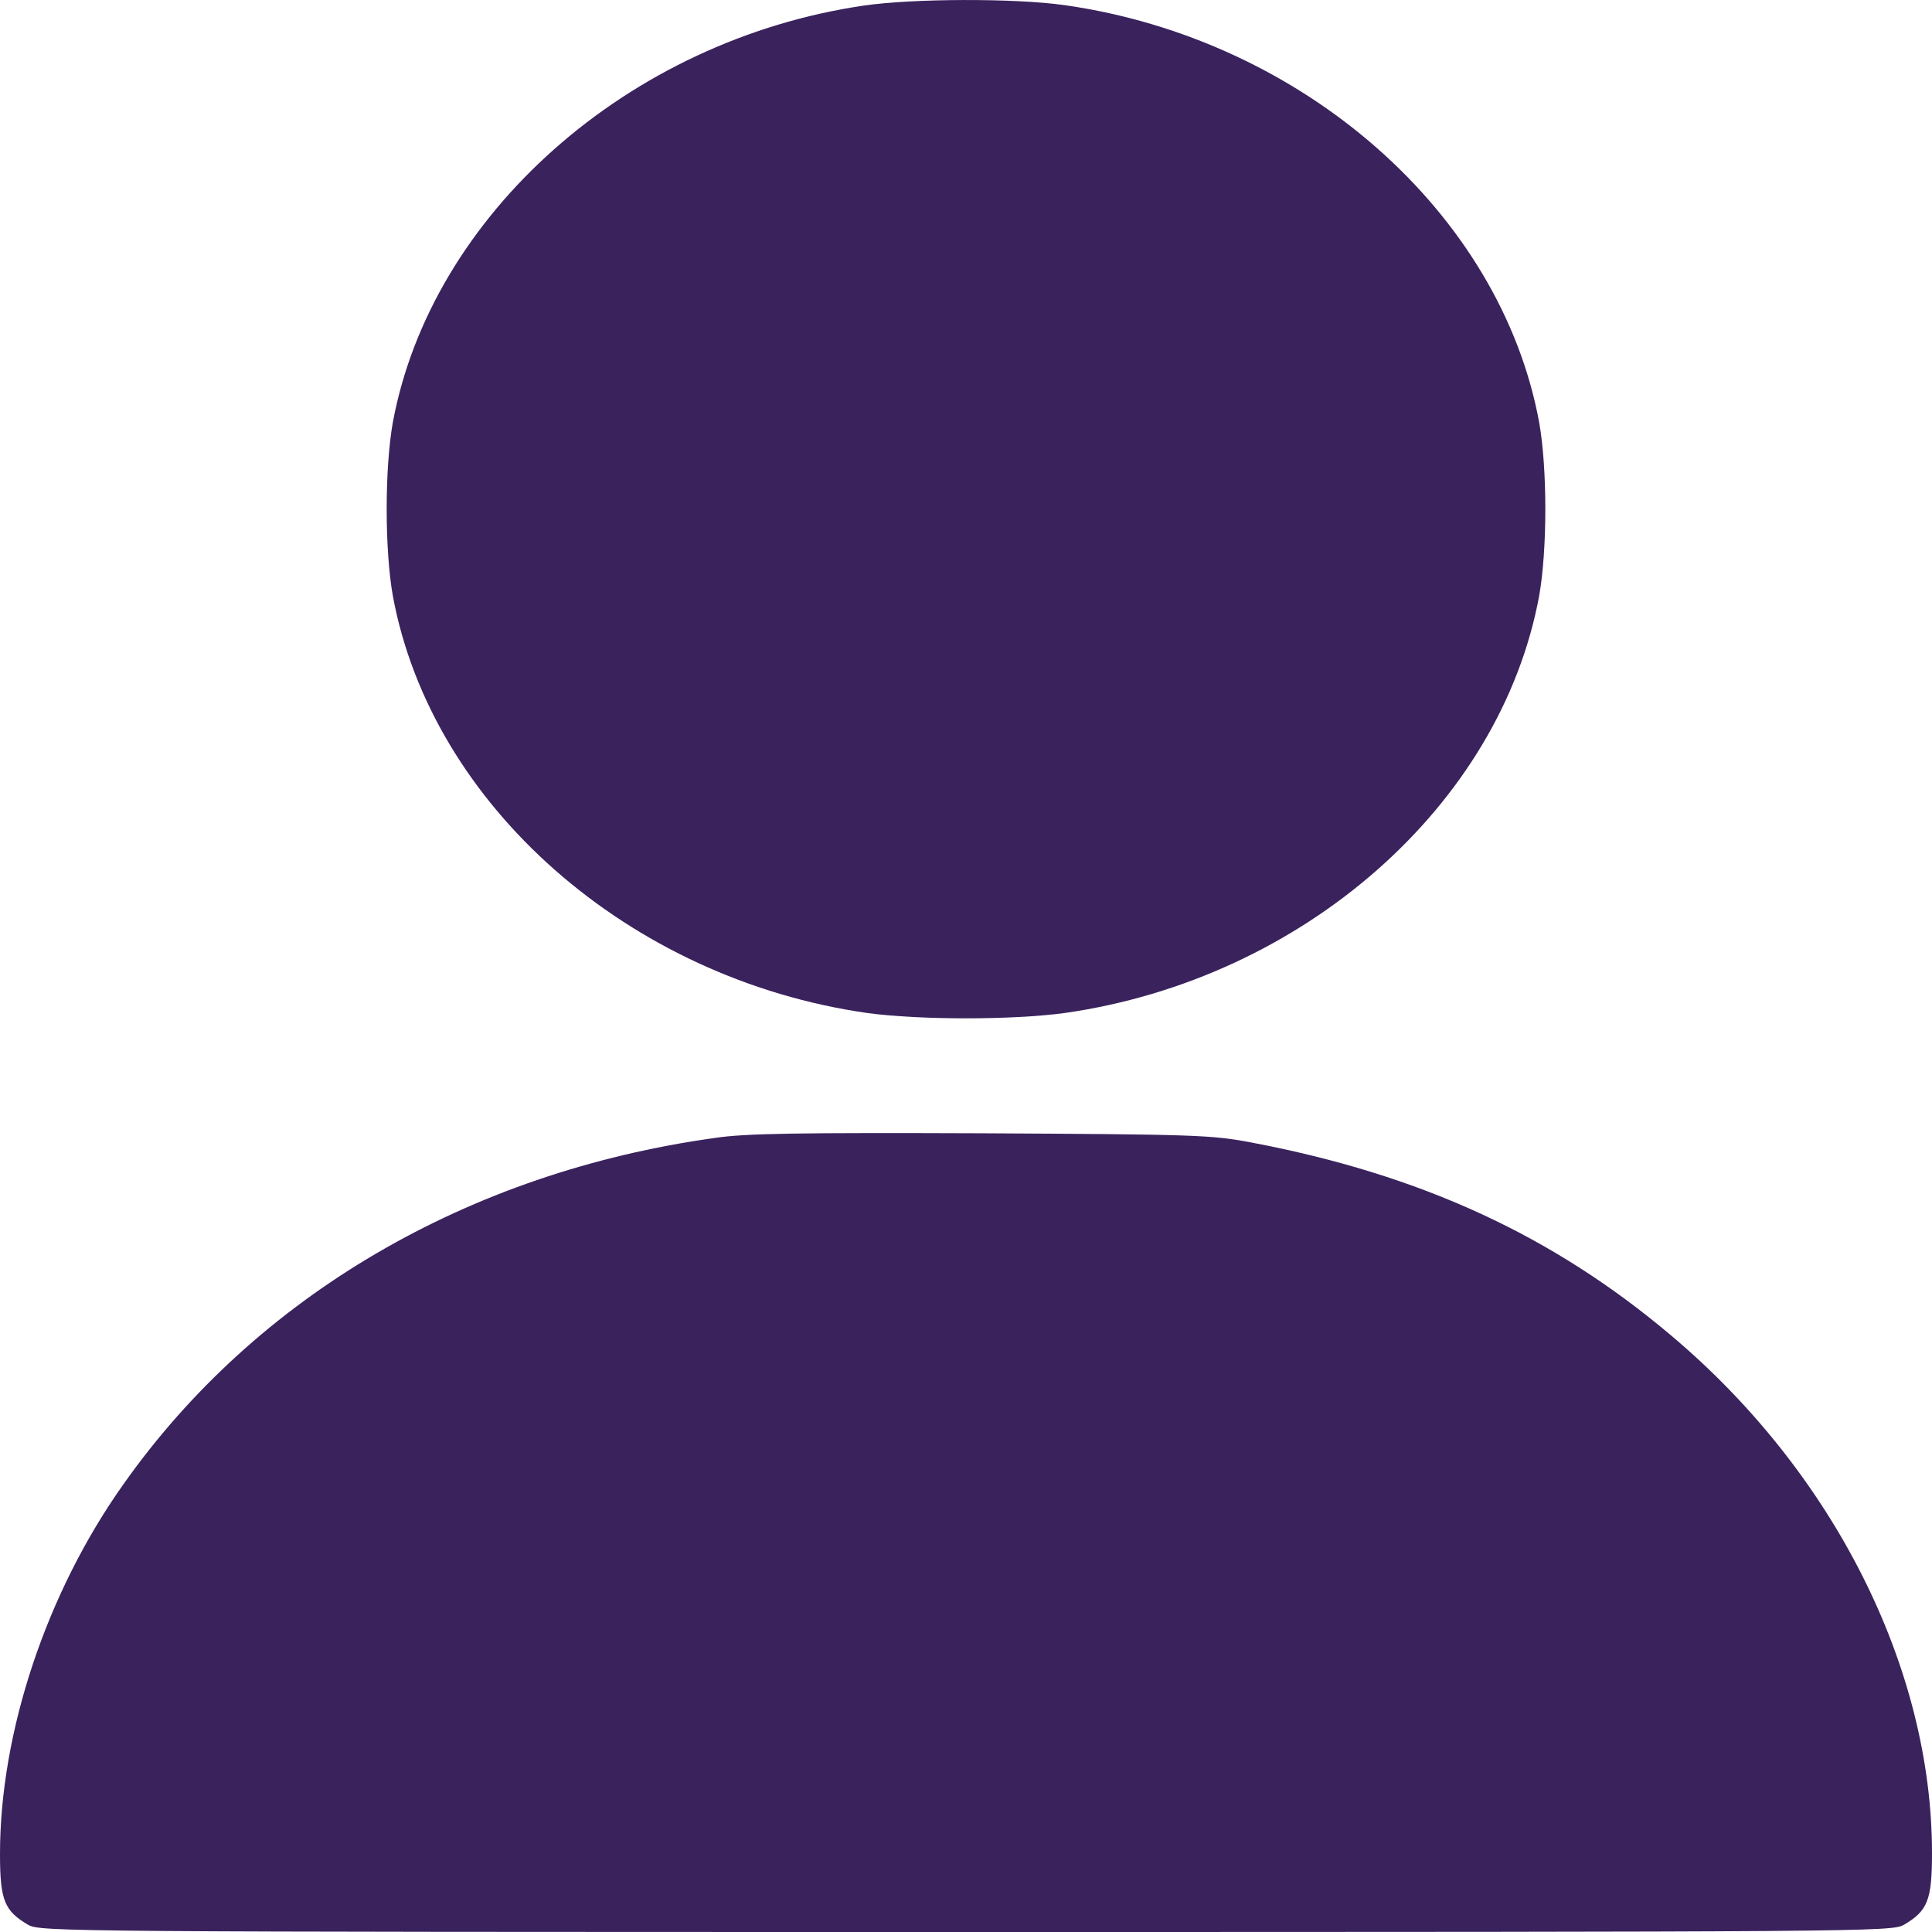
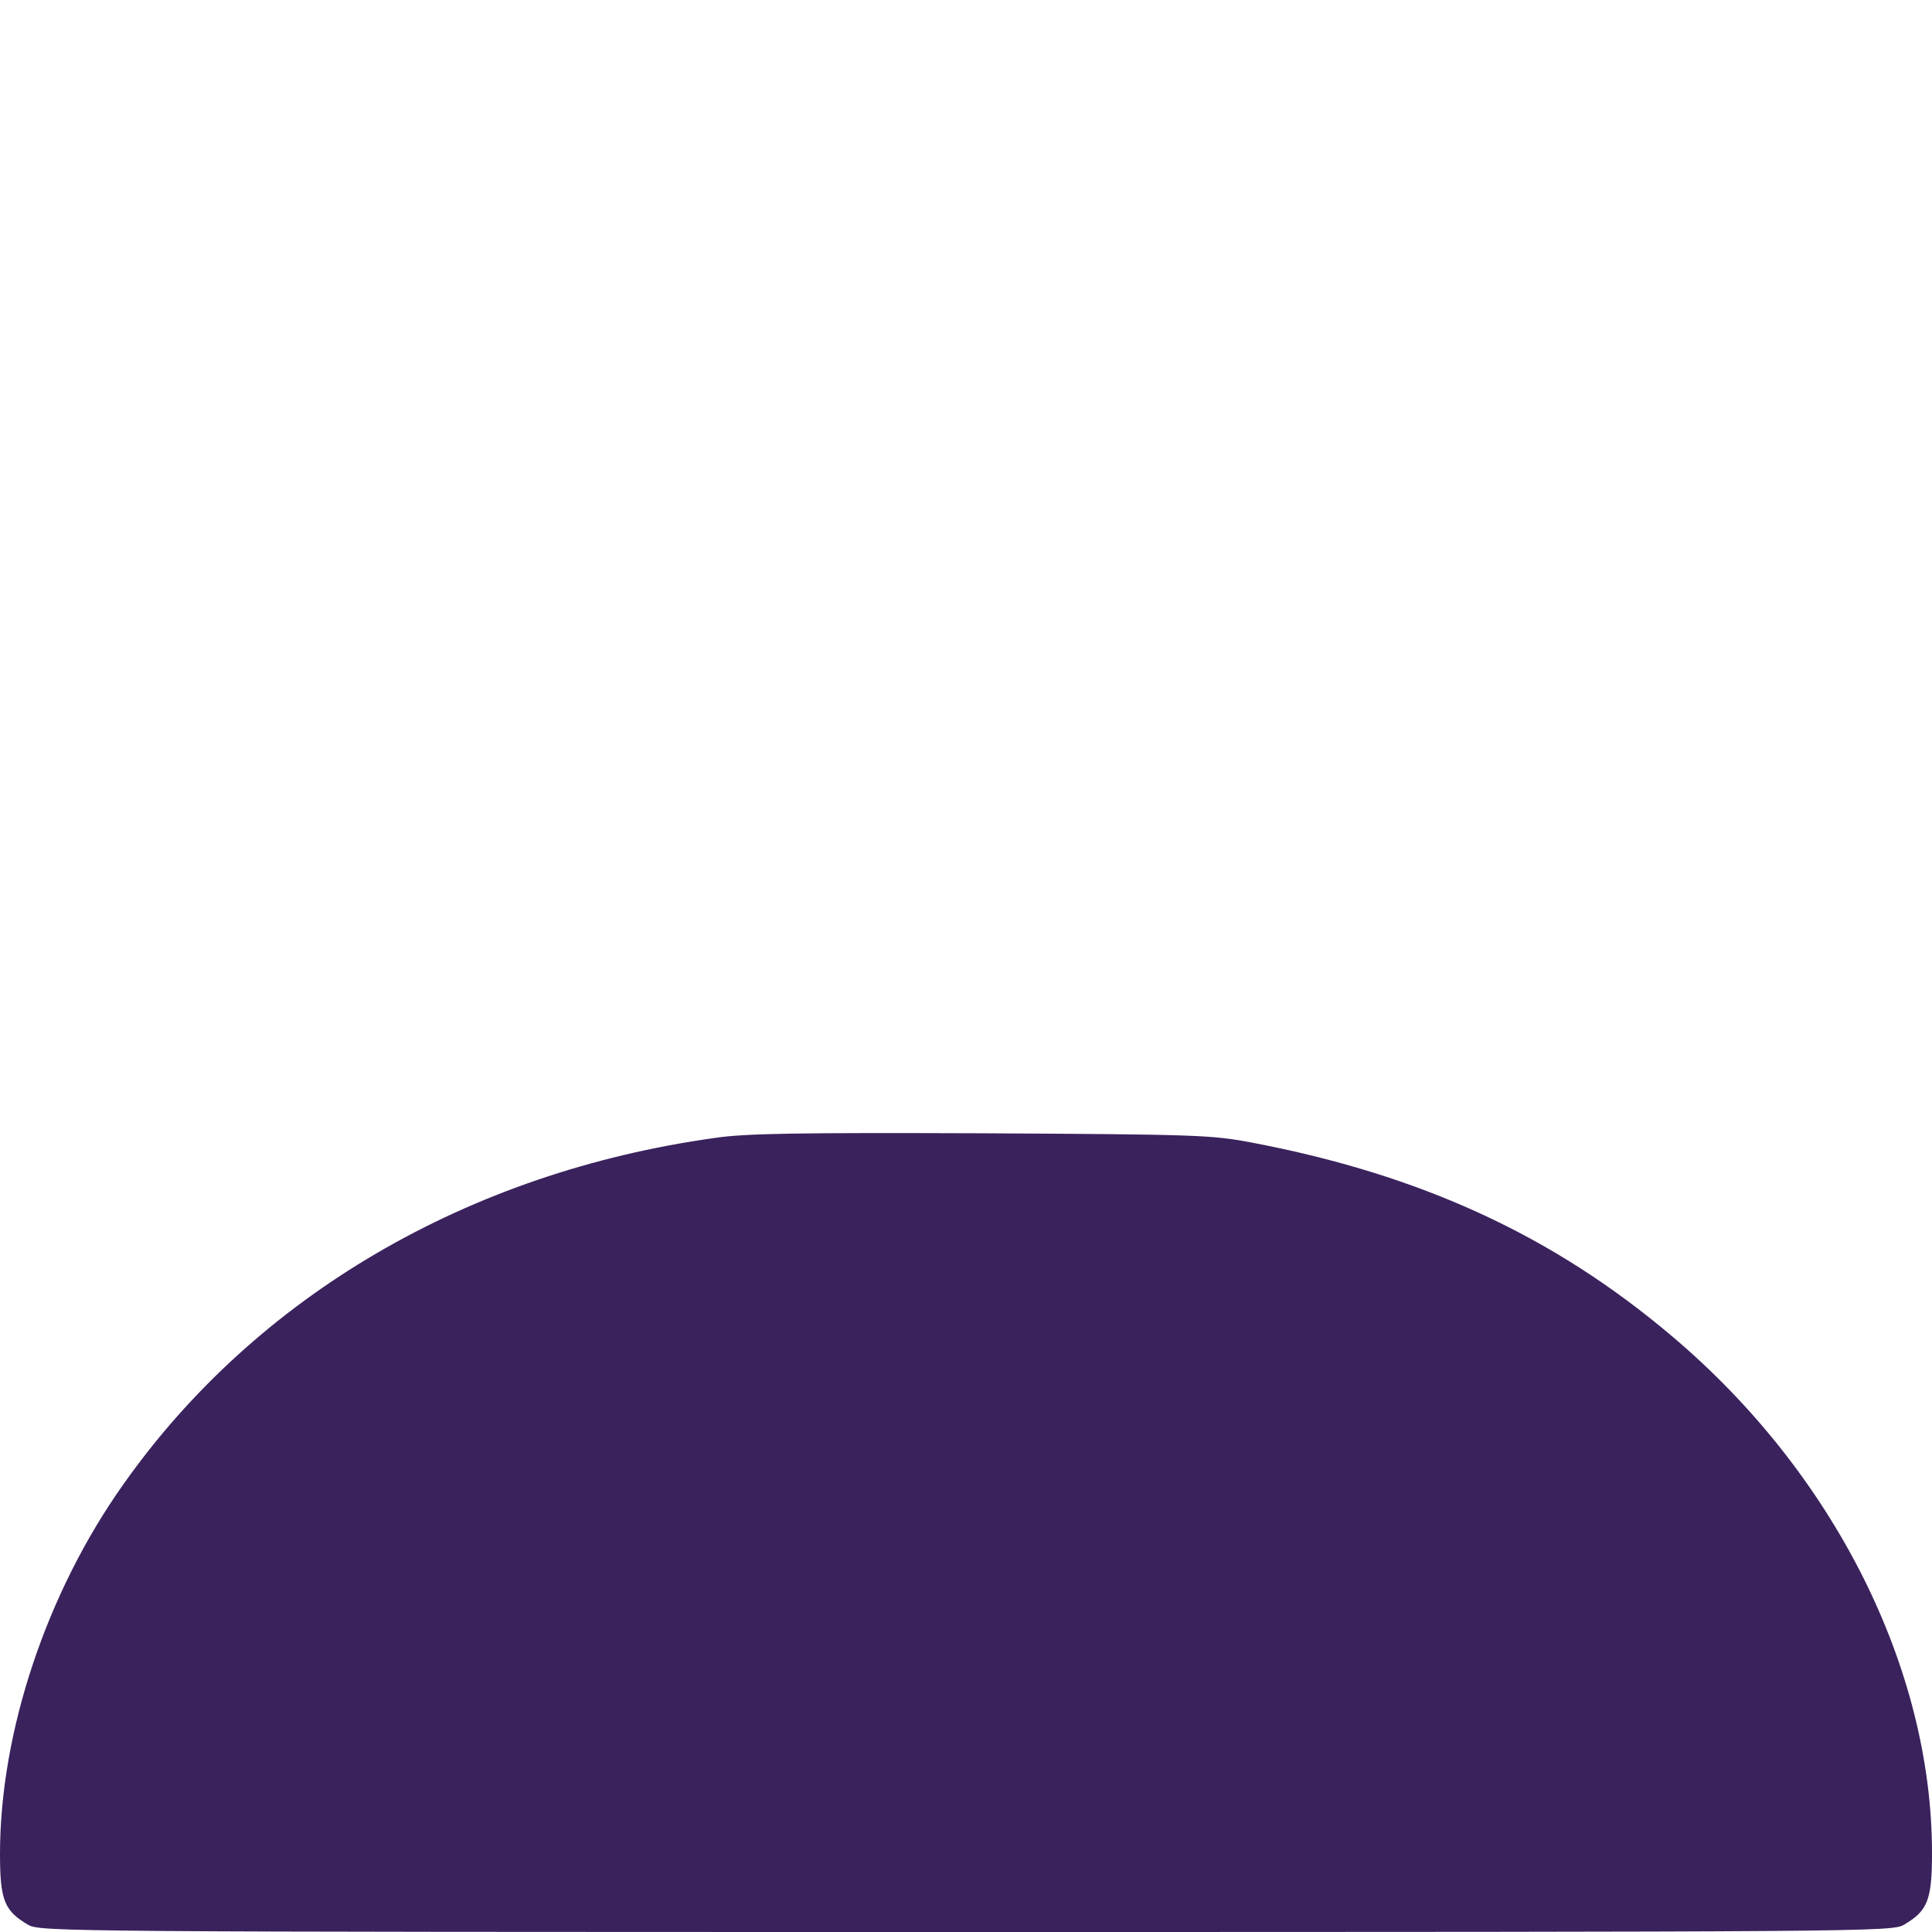
<svg xmlns="http://www.w3.org/2000/svg" width="12" height="12" viewBox="0 0 12 12" fill="none">
  <g id="Vector">
-     <path d="M5.363 0.035C3.901 0.25 2.68 1.333 2.44 2.623C2.389 2.909 2.389 3.415 2.44 3.701C2.68 5.002 3.907 6.081 5.387 6.292C5.712 6.336 6.288 6.336 6.613 6.292C8.093 6.081 9.32 5.002 9.56 3.701C9.611 3.415 9.611 2.909 9.56 2.623C9.32 1.322 8.093 0.243 6.613 0.032C6.301 -0.012 5.669 -0.01 5.363 0.035Z" fill="#3A225D" />
    <path d="M4.44 7.068C2.907 7.281 1.592 8.05 0.768 9.217C0.288 9.892 0 10.76 0 11.515C0 11.803 0.027 11.869 0.176 11.956C0.251 11.998 0.416 12 6 12C11.584 12 11.749 11.998 11.824 11.956C11.973 11.869 12 11.803 12 11.51C12 10.359 11.389 9.145 10.381 8.296C9.643 7.672 8.821 7.295 7.771 7.096C7.523 7.049 7.421 7.046 6.093 7.039C4.971 7.035 4.629 7.039 4.44 7.068Z" fill="#3A225D" />
  </g>
</svg>